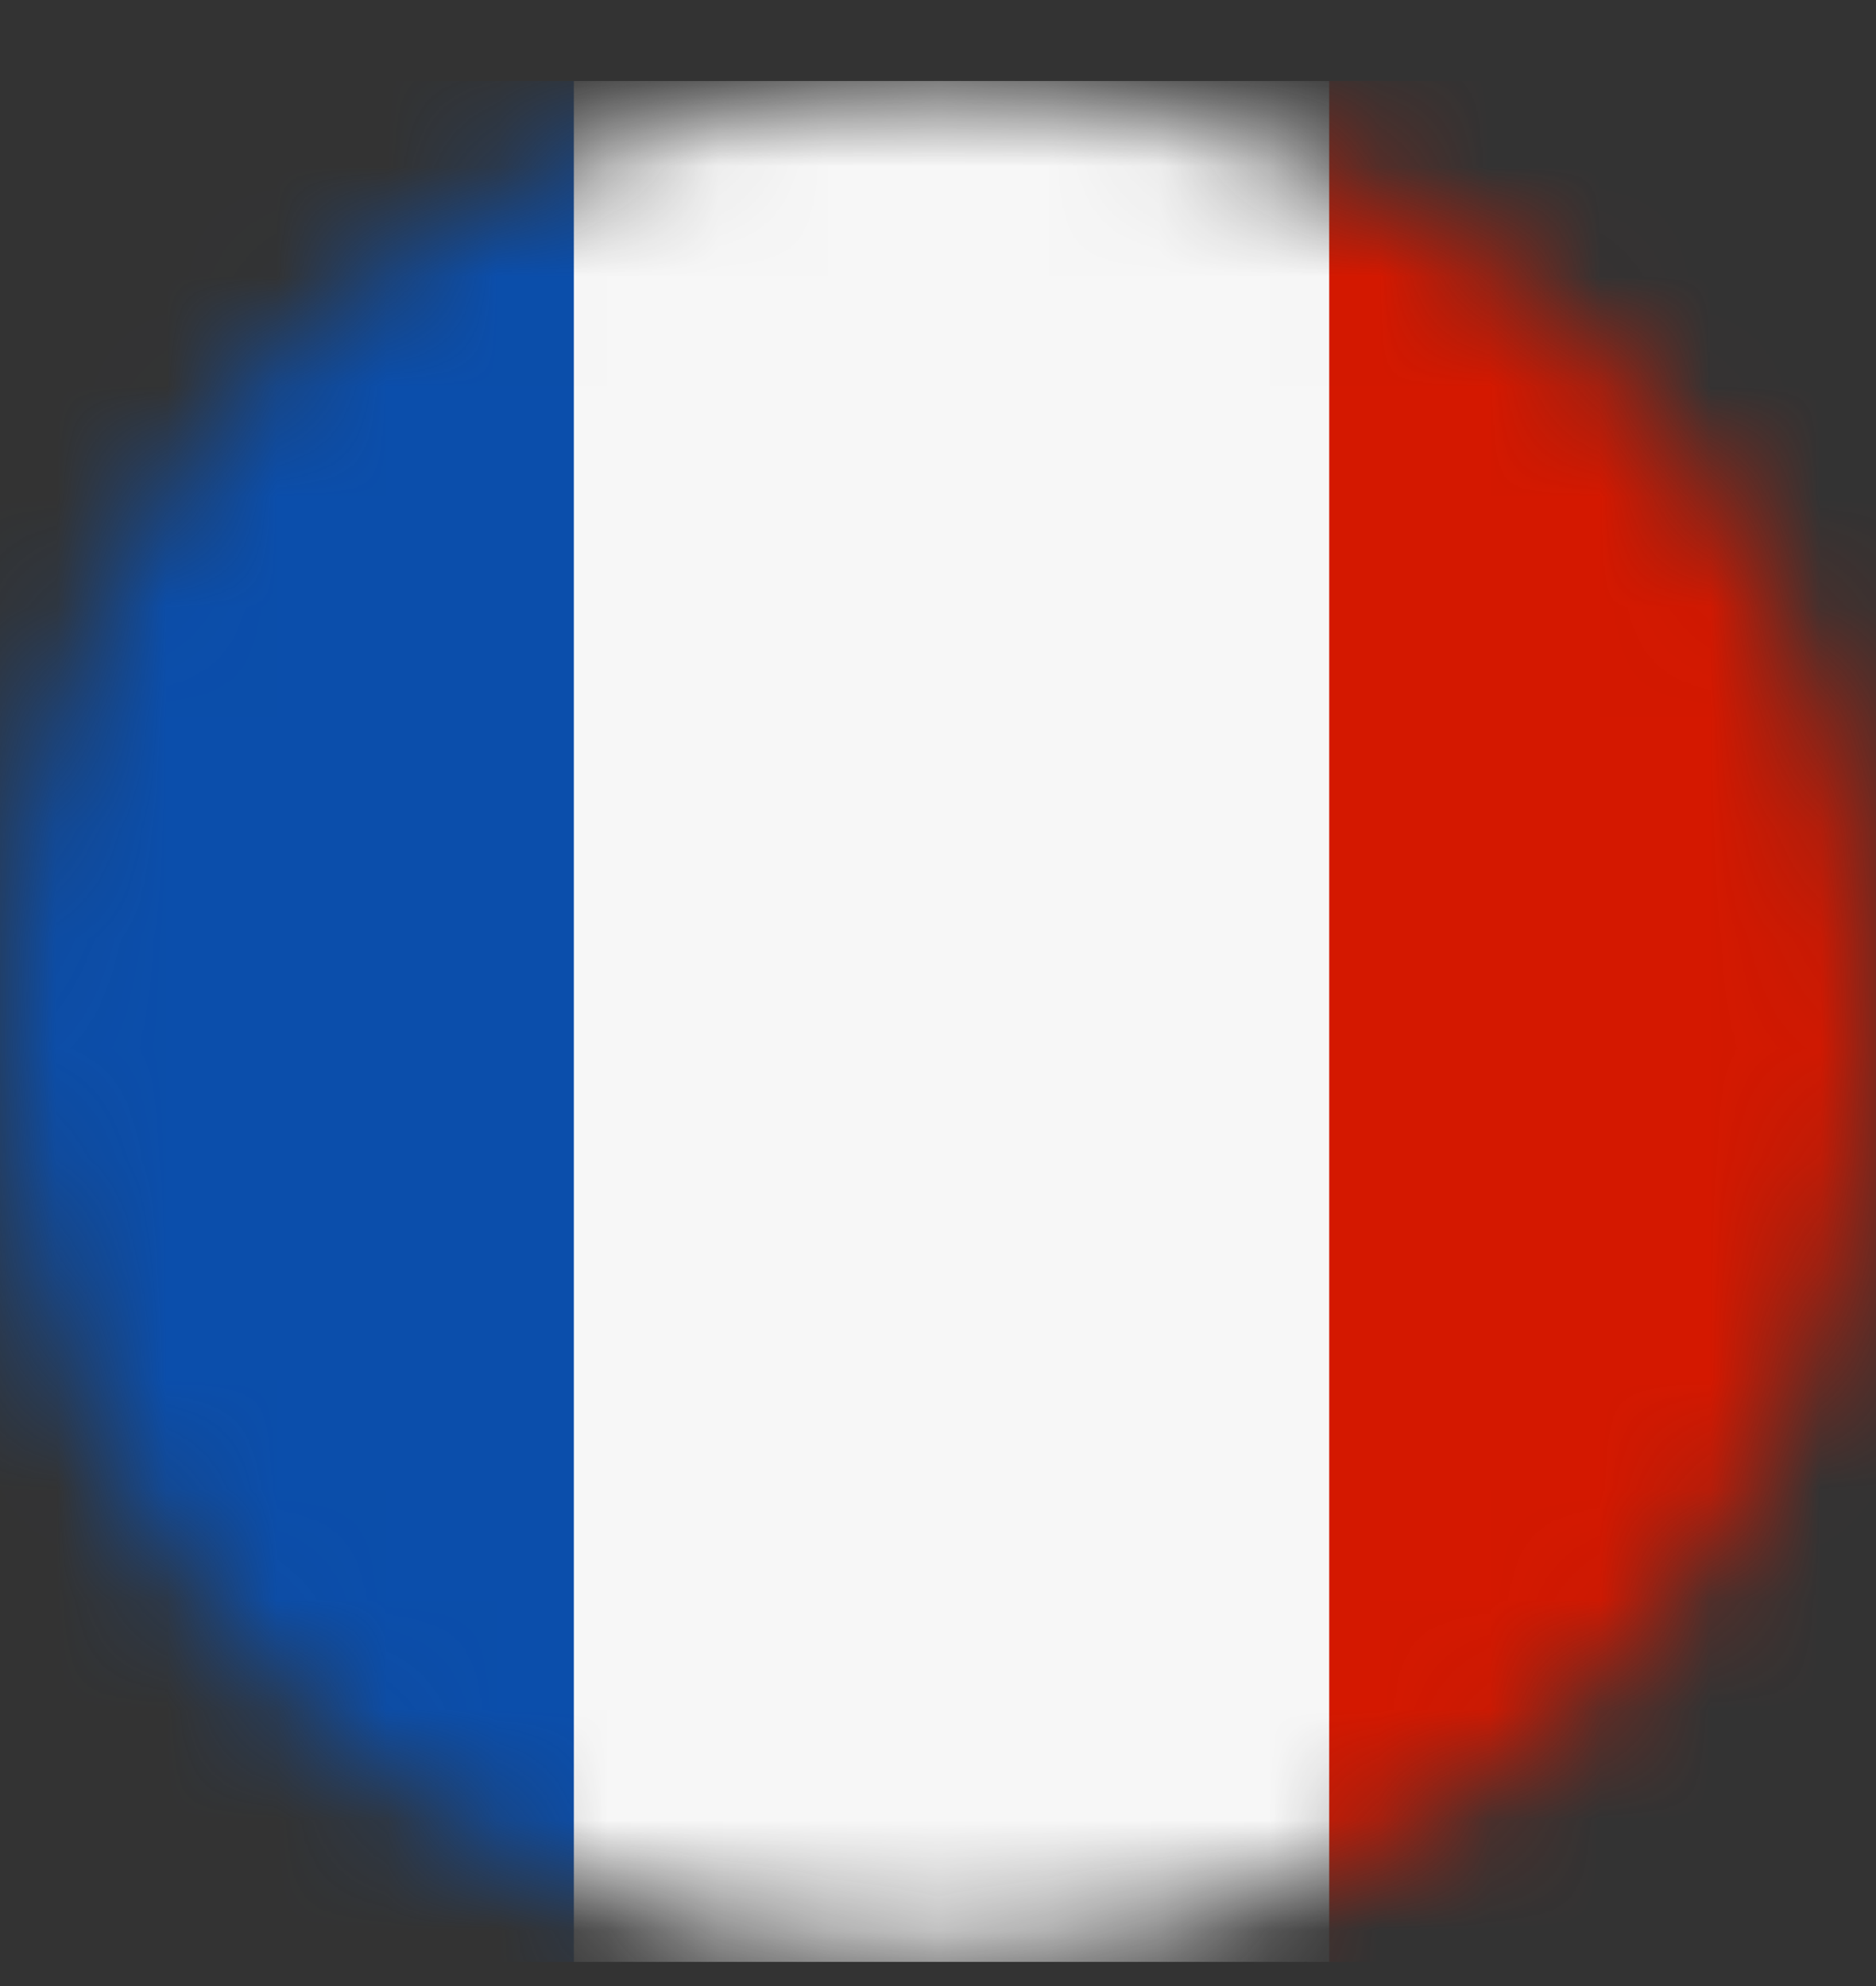
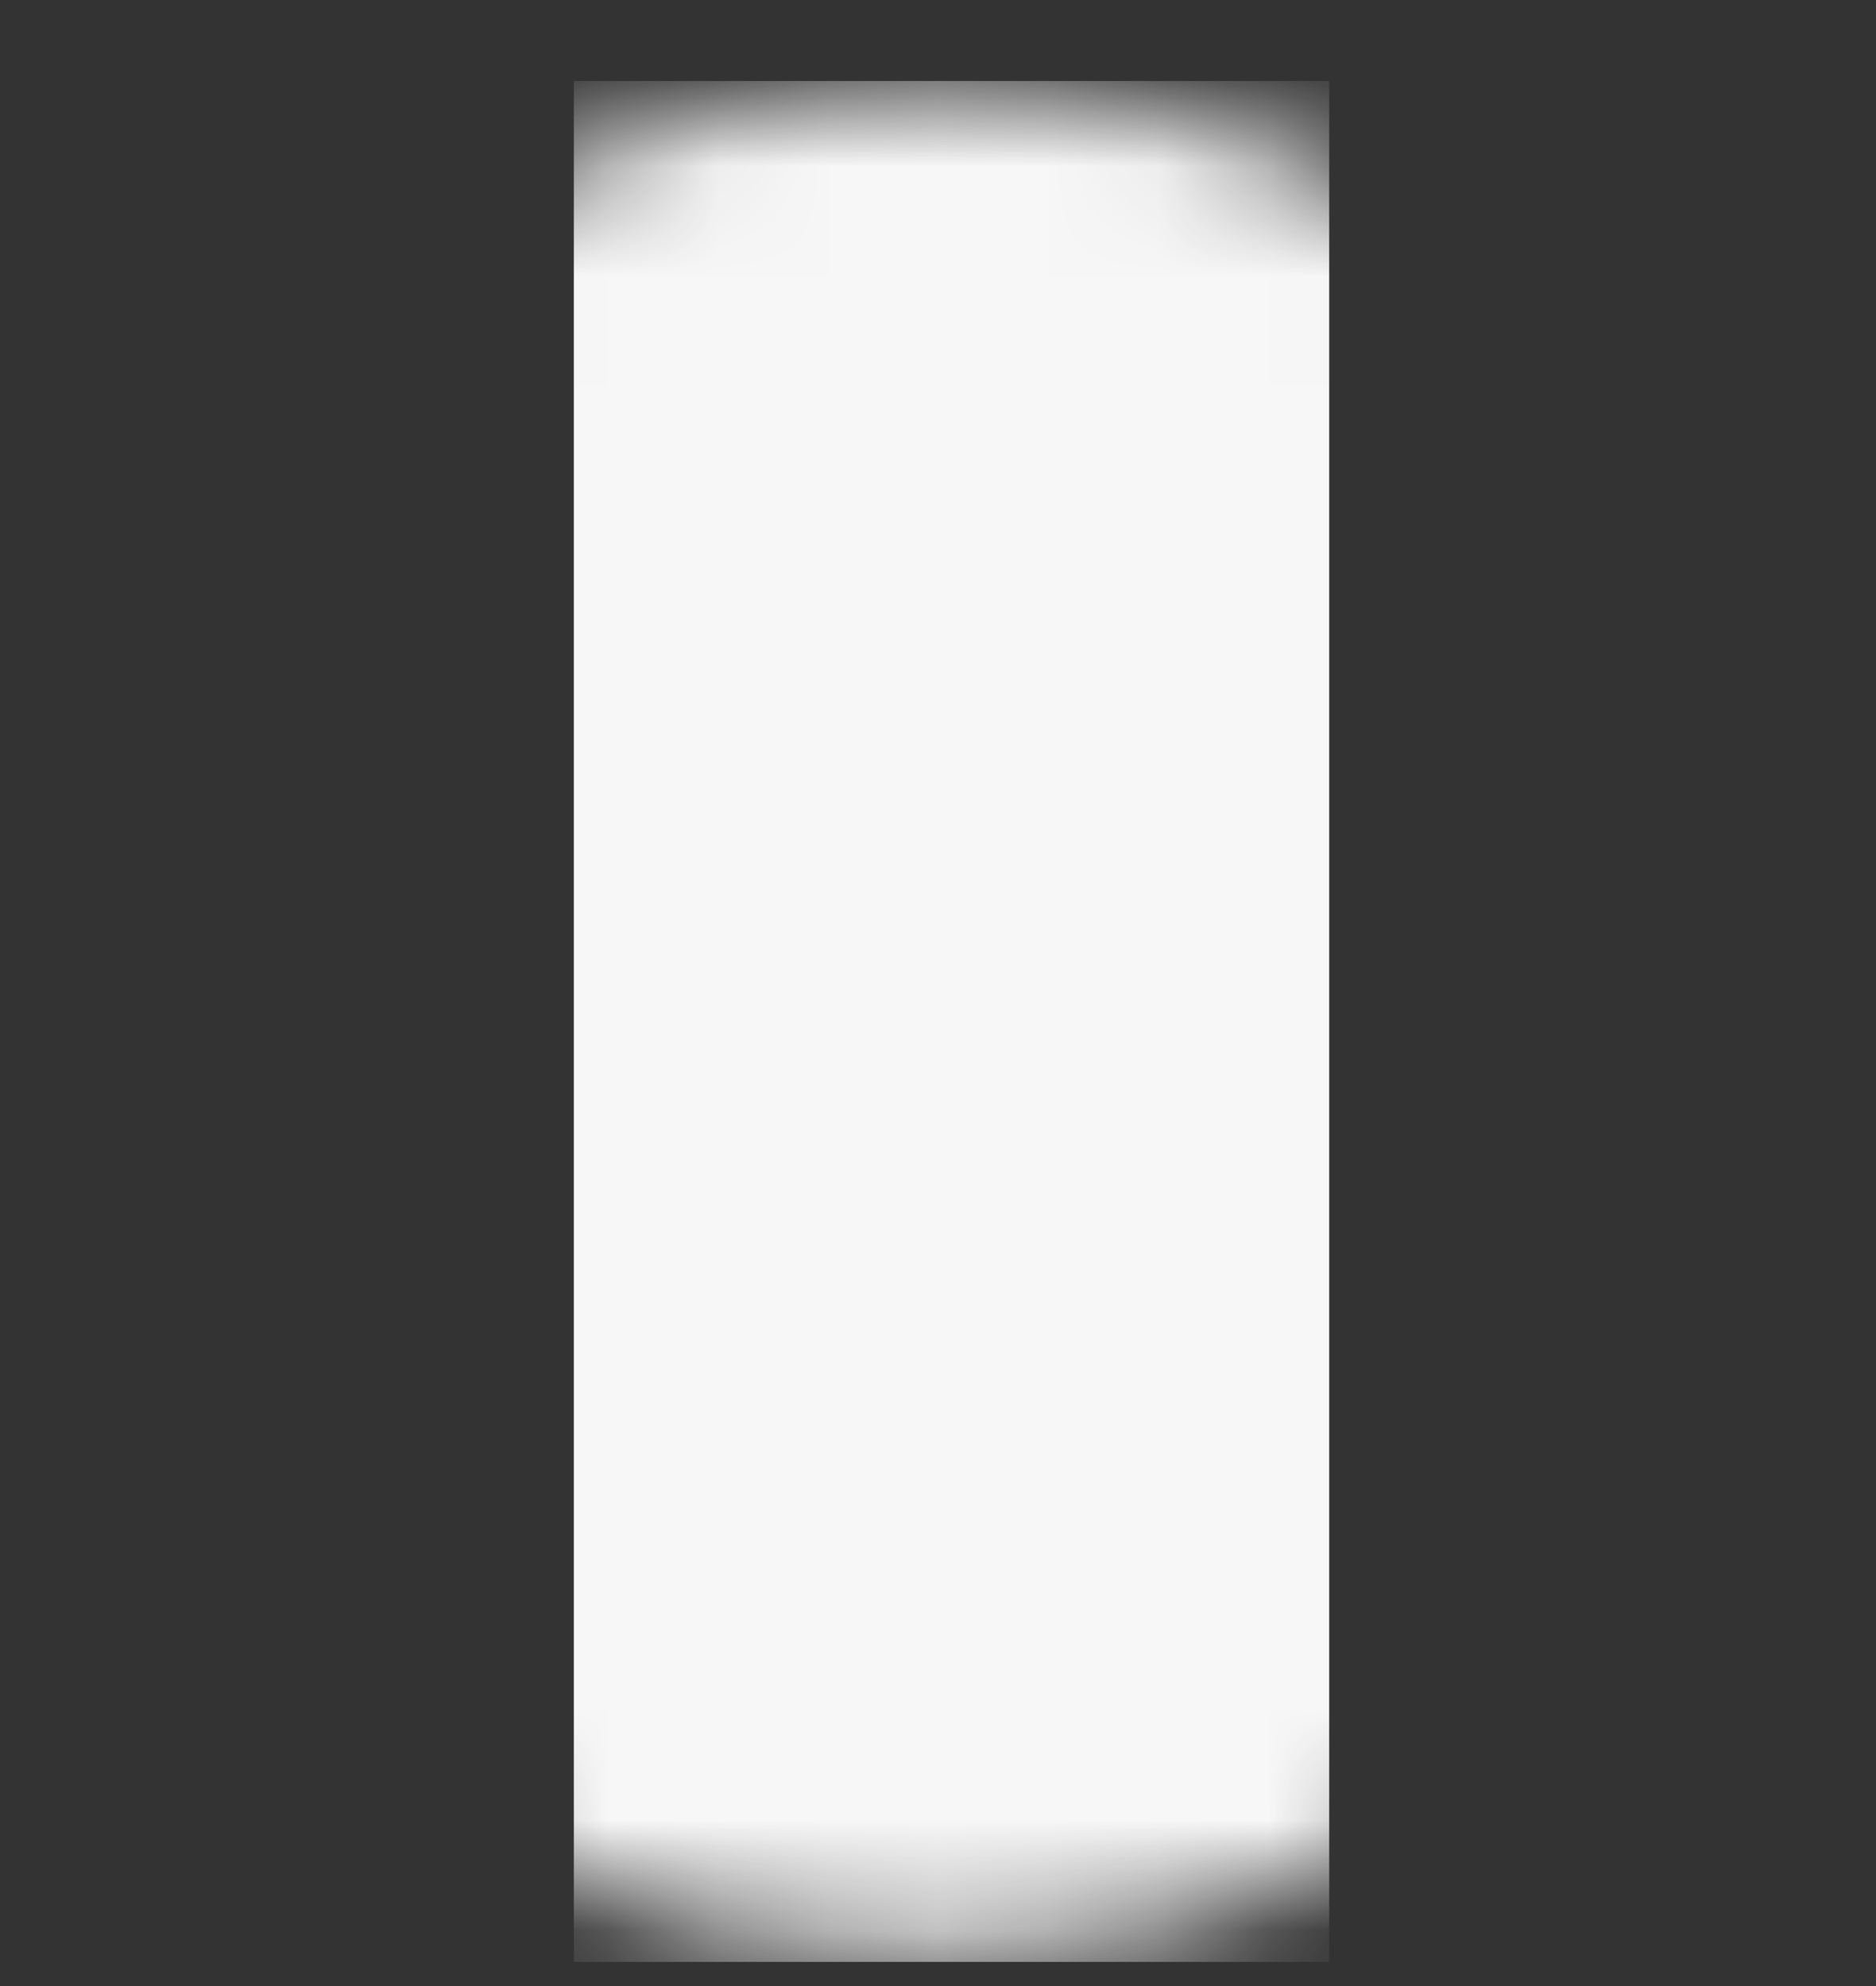
<svg xmlns="http://www.w3.org/2000/svg" fill="none" viewBox="0 0 17 18" height="18" width="17">
  <rect x="0" y="0" width="17" height="18" fill="#333333" stroke="none" />
  <mask height="18" width="17" y="0" x="0" maskUnits="userSpaceOnUse" style="mask-type:luminance" id="mask0_12590_50623">
    <path fill="white" d="M8.5 17.758C13.194 17.758 17 13.952 17 9.258C17 4.563 13.194 0.758 8.5 0.758C3.806 0.758 0 4.563 0 9.258C0 13.952 3.806 17.758 8.5 17.758Z" />
  </mask>
  <g mask="url(#mask0_12590_50623)">
-     <path fill="url(#paint0_linear_12590_50623)" d="M-3.117 17.781H5.376V0.734H-3.117V17.781Z" clip-rule="evenodd" fill-rule="evenodd" />
-     <path fill="#D41800" d="M20.354 0.734H11.866V17.781H20.354V0.734Z" />
    <path fill="#F7F7F7" d="M12.045 0.734H5.2V17.781H12.045V0.734Z" />
  </g>
  <defs>
    <linearGradient gradientUnits="userSpaceOnUse" y2="9.258" x2="5.376" y1="9.258" x1="-3.117" id="paint0_linear_12590_50623">
      <stop stop-color="#0B4EAB" />
      <stop stop-color="#0B4EAB" offset="1" />
    </linearGradient>
  </defs>
</svg>